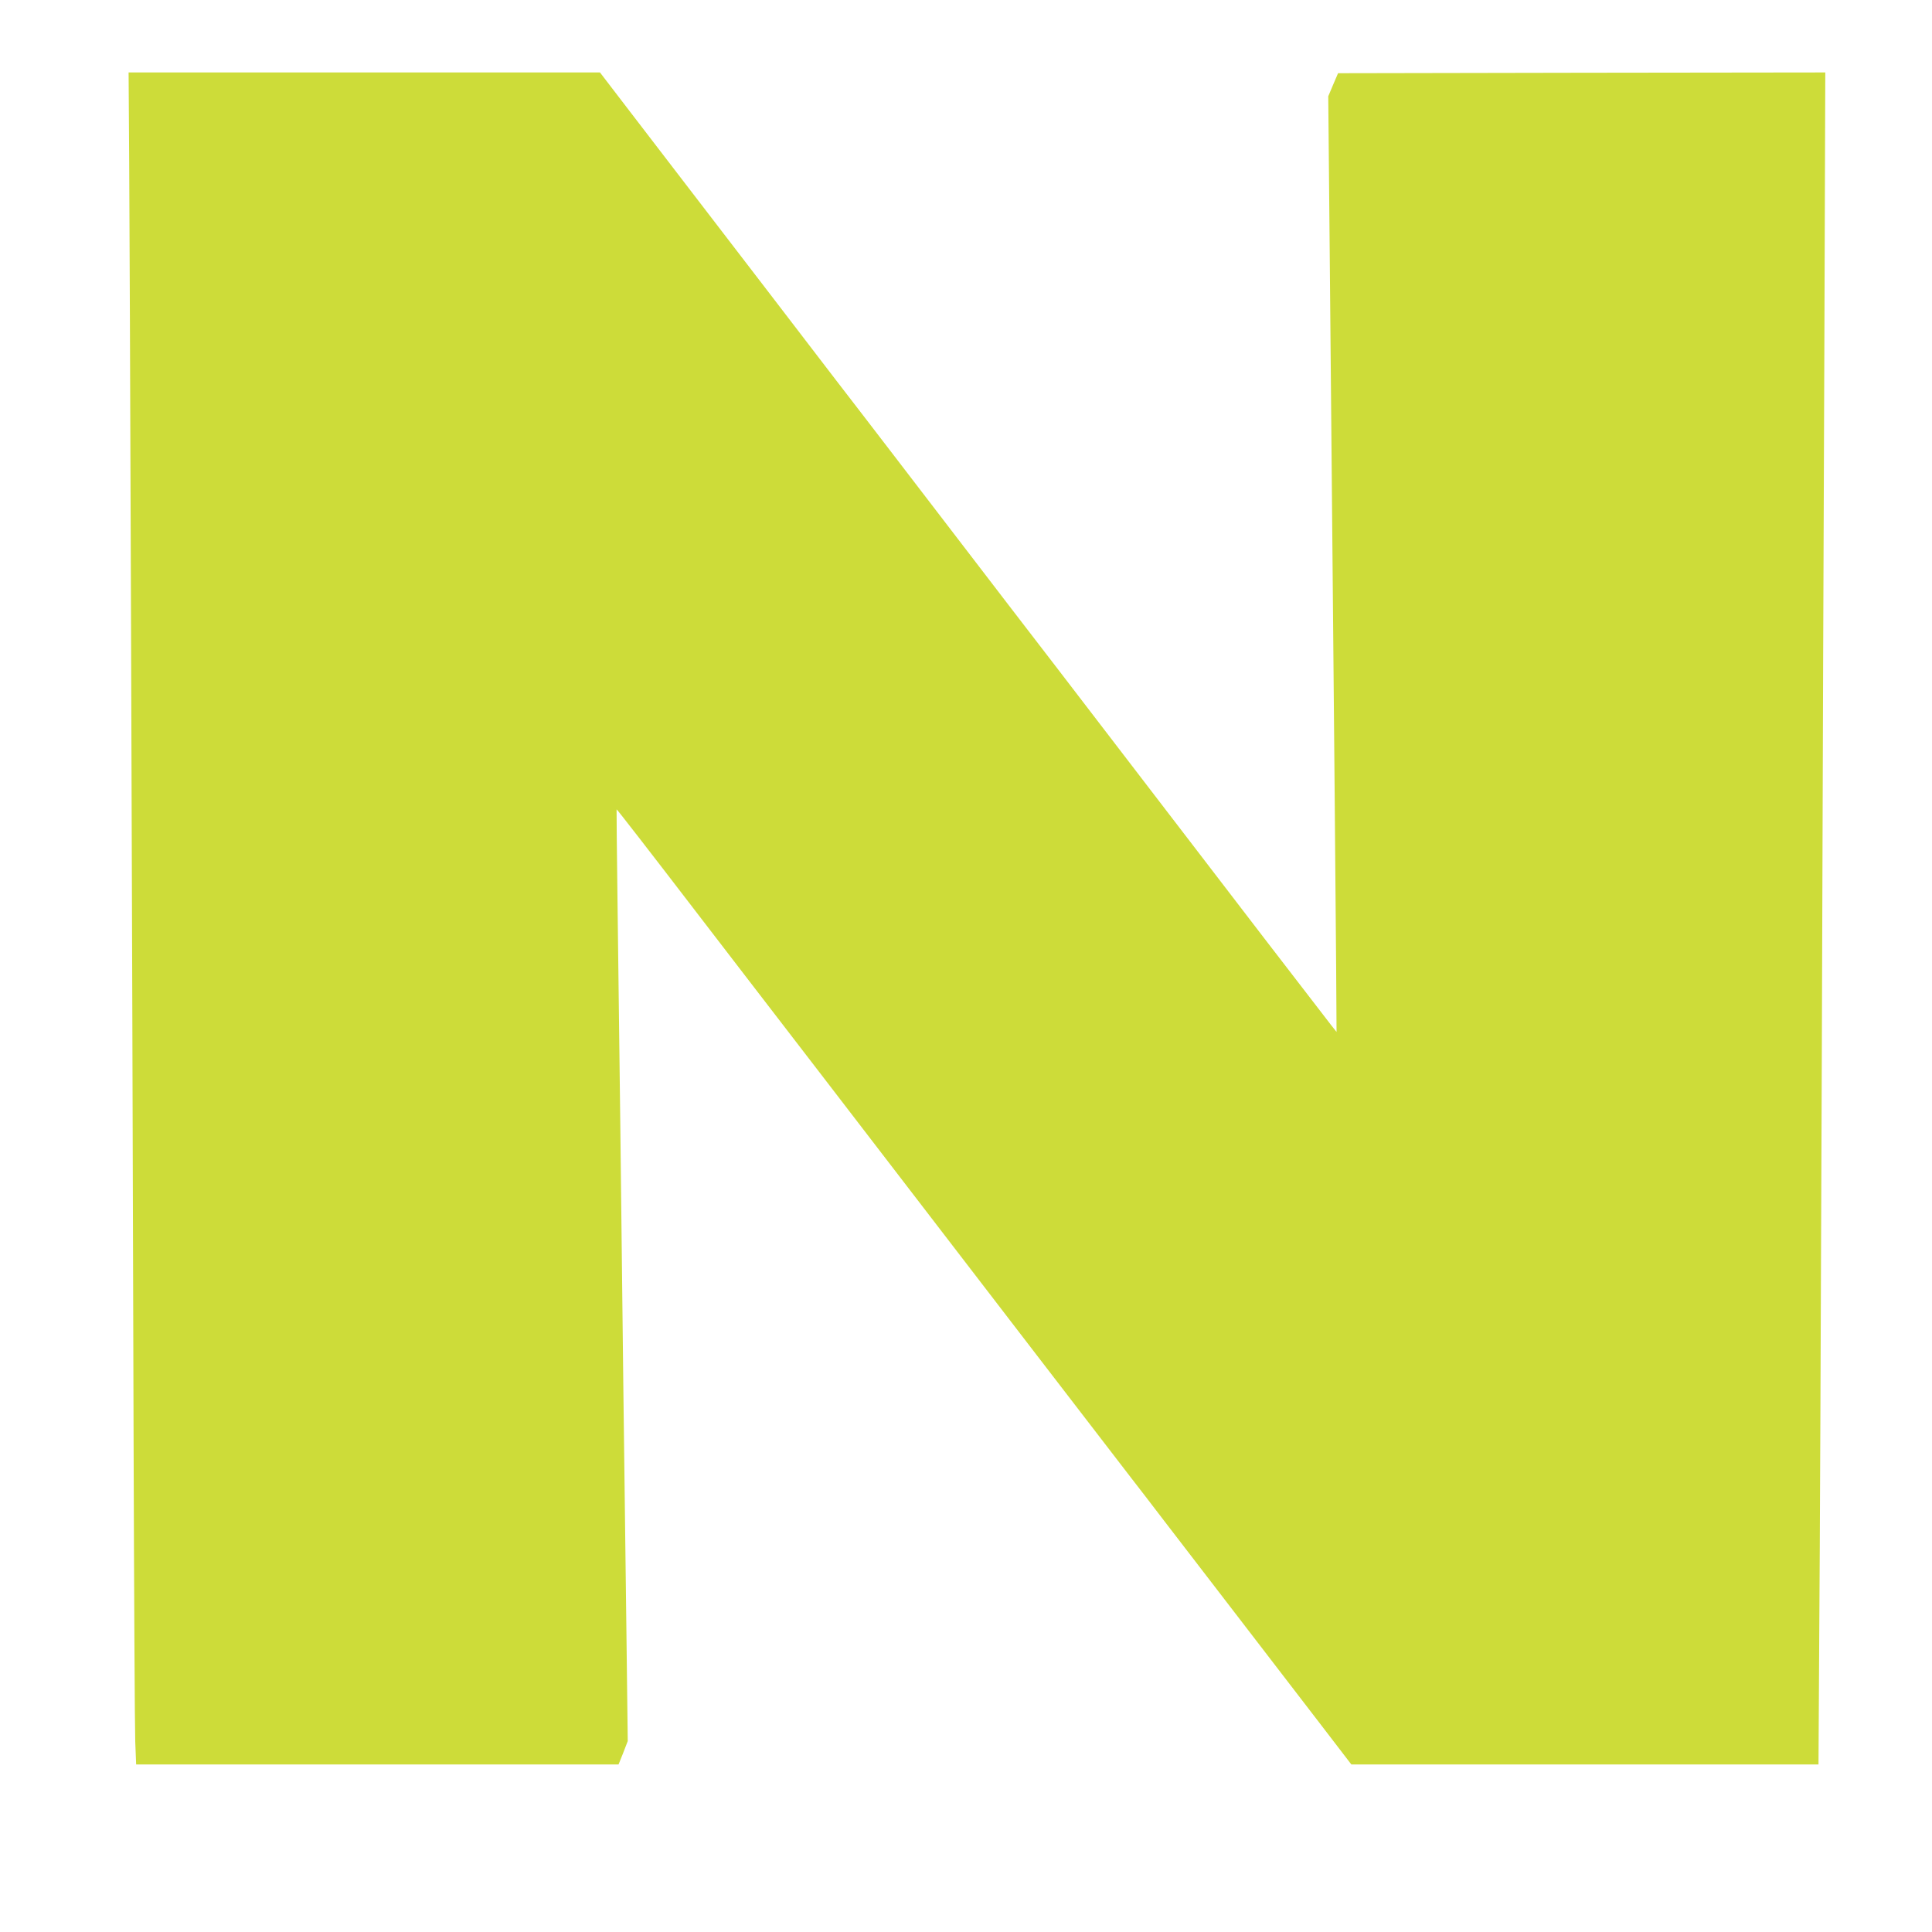
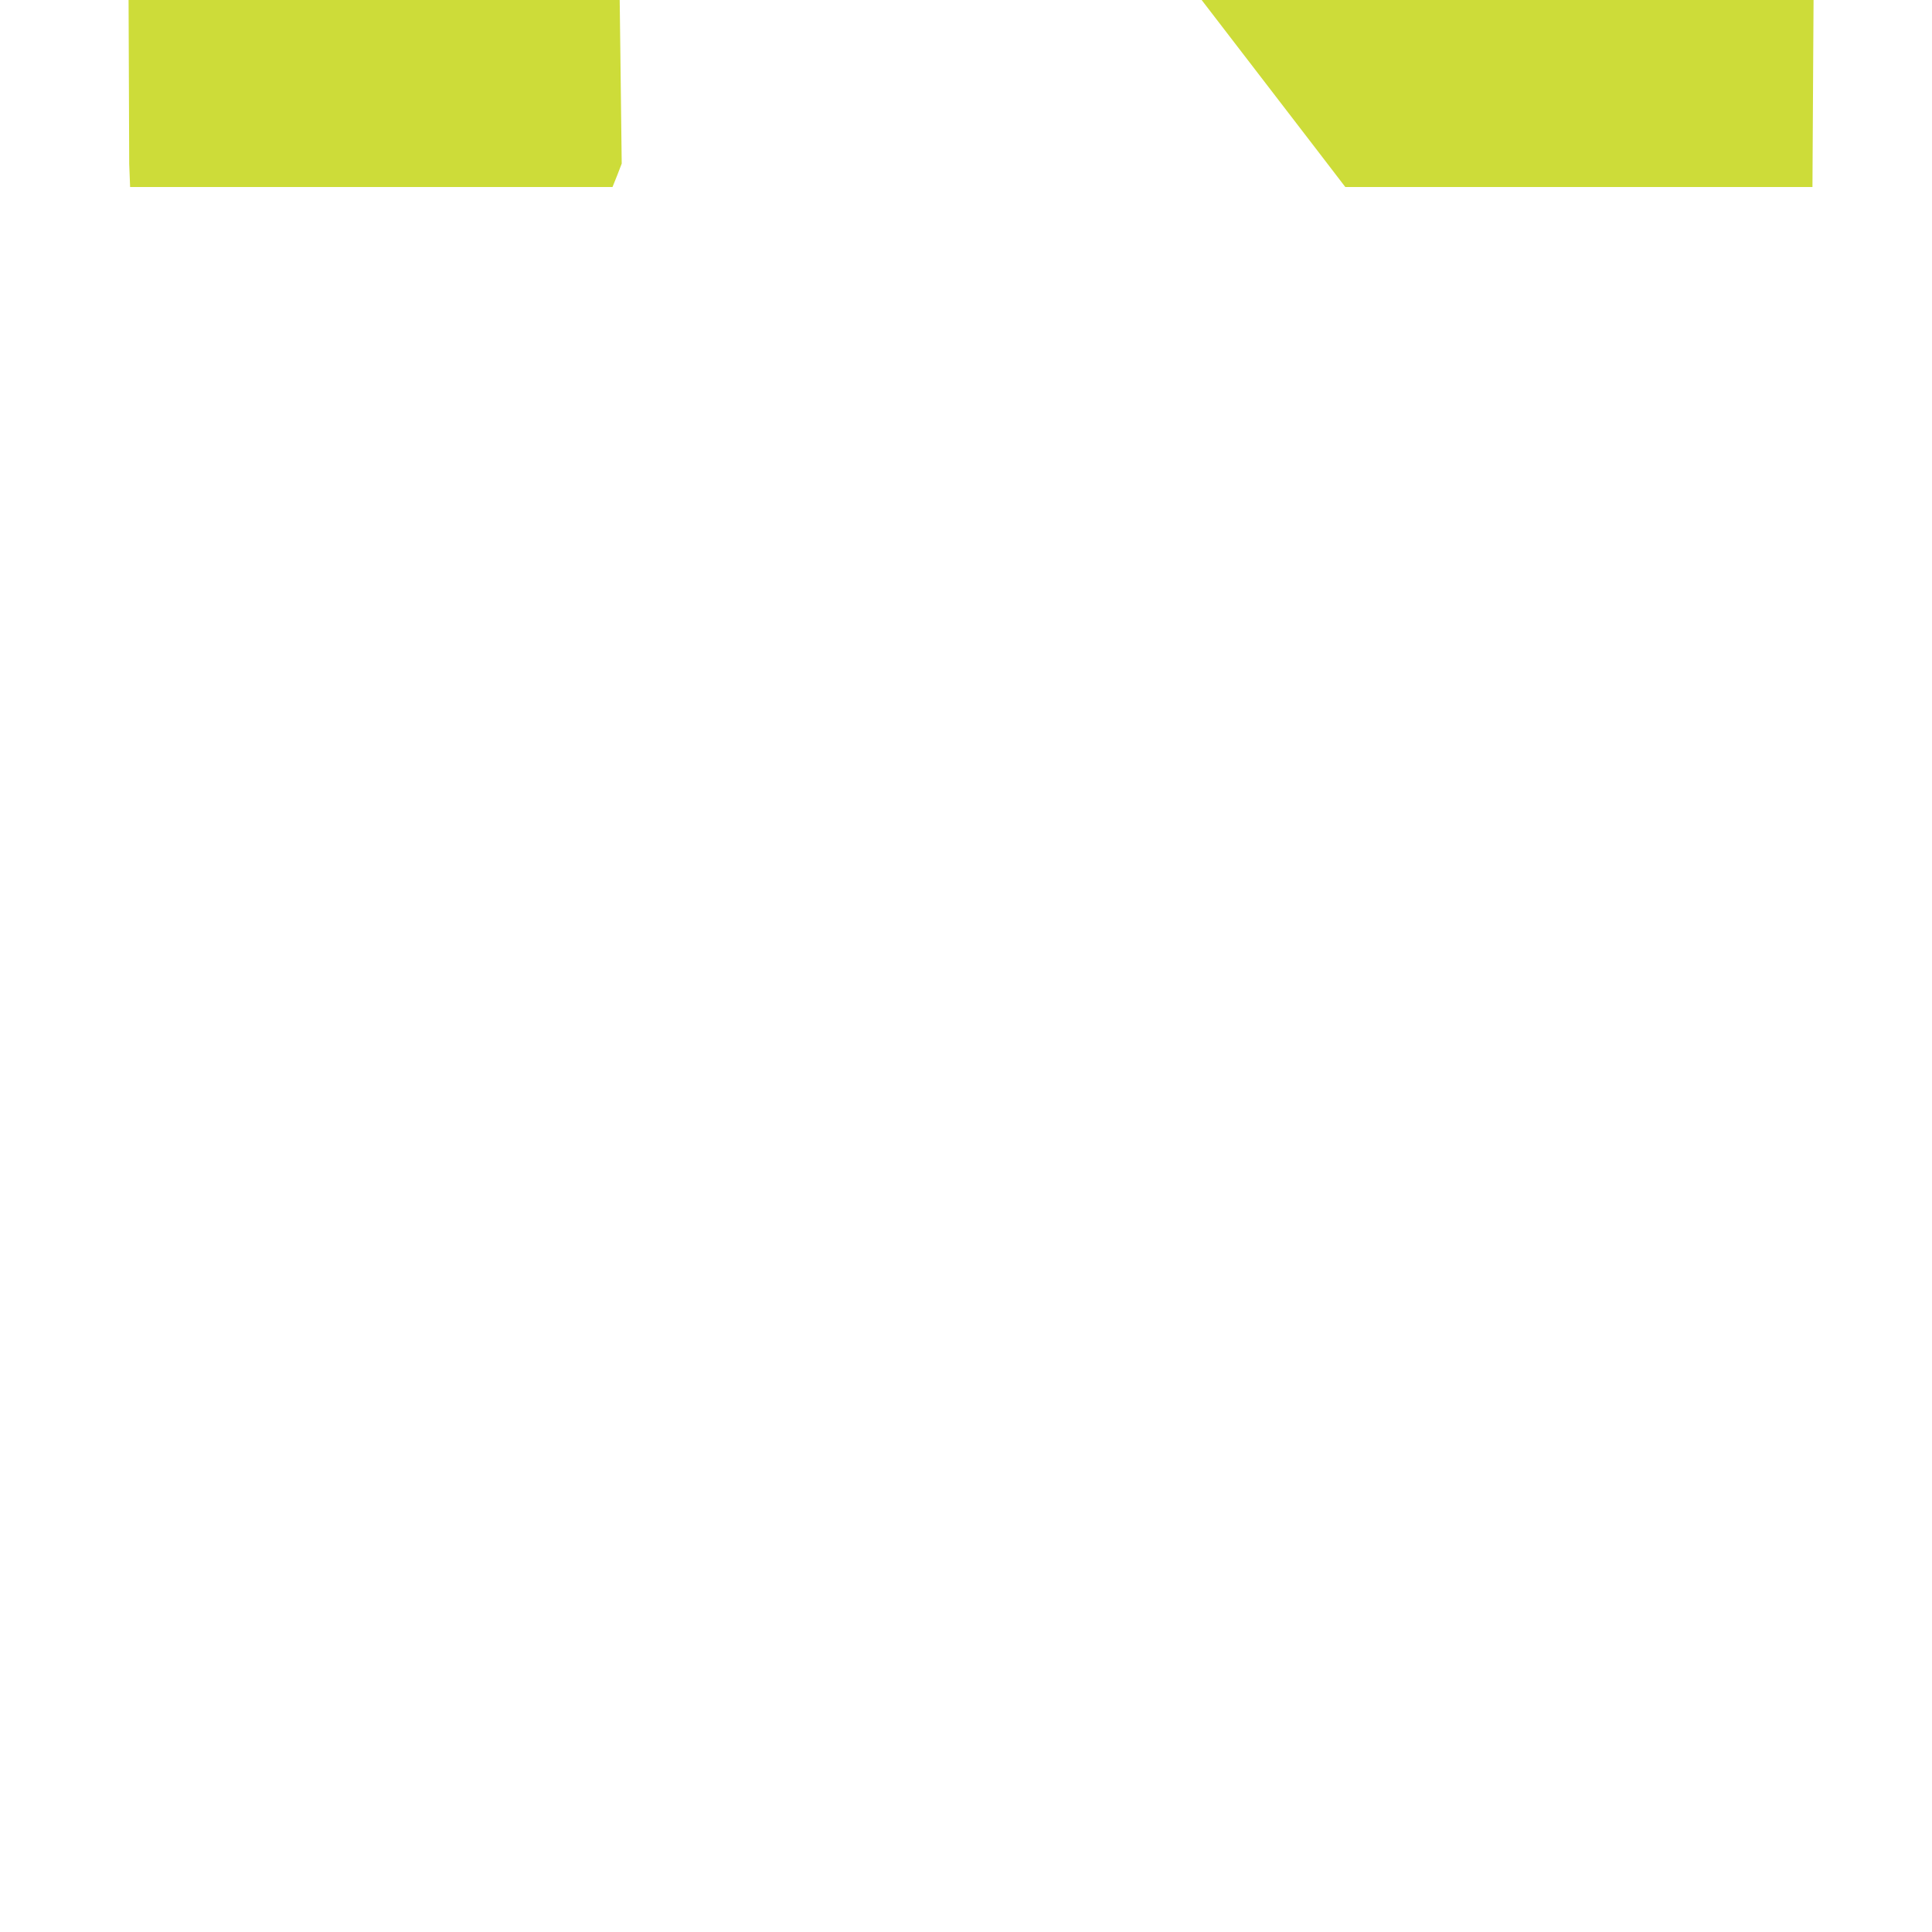
<svg xmlns="http://www.w3.org/2000/svg" version="1.0" width="1280pt" height="1280pt" viewBox="0 0 1280 1280" preserveAspectRatio="xMidYMid meet">
  <g transform="translate(0,1280) scale(0.1,-0.1)" fill="#cddc39" stroke="none">
-     <path d="M856 11713 c4 -600 19 -4784 29 -8428 3 -1028 8 -1939 11 -2023 l6 -152 1598 0 1598 0 31 77 30 78 -9 740 c-13 971 -27 2160 -40 3315 -6 514 -15 1201 -19 1525 -4 325 -7 591 -6 593 2 2 223 -283 545 -703 47 -61 202 -263 345 -449 274 -355 601 -782 1050 -1366 371 -483 1378 -1794 1468 -1910 41 -52 141 -183 223 -290 214 -279 249 -324 565 -735 156 -203 372 -484 478 -622 l194 -253 1547 0 1548 0 5 862 c4 475 11 2197 17 3828 5 1631 13 3765 17 4743 l6 1777 -1614 -2 -1614 -3 -33 -77 -32 -76 10 -1069 c25 -2669 47 -5125 45 -5130 0 -1 -61 77 -135 174 -136 176 -219 285 -342 444 -84 110 -1054 1374 -1207 1574 -63 83 -136 177 -161 210 -41 52 -465 605 -1105 1440 -106 138 -270 352 -366 476 -96 125 -291 379 -433 565 -253 330 -394 514 -621 809 -60 79 -200 260 -310 404 l-200 261 -1562 0 -1561 0 4 -607z" />
+     <path d="M856 11713 l6 -152 1598 0 1598 0 31 77 30 78 -9 740 c-13 971 -27 2160 -40 3315 -6 514 -15 1201 -19 1525 -4 325 -7 591 -6 593 2 2 223 -283 545 -703 47 -61 202 -263 345 -449 274 -355 601 -782 1050 -1366 371 -483 1378 -1794 1468 -1910 41 -52 141 -183 223 -290 214 -279 249 -324 565 -735 156 -203 372 -484 478 -622 l194 -253 1547 0 1548 0 5 862 c4 475 11 2197 17 3828 5 1631 13 3765 17 4743 l6 1777 -1614 -2 -1614 -3 -33 -77 -32 -76 10 -1069 c25 -2669 47 -5125 45 -5130 0 -1 -61 77 -135 174 -136 176 -219 285 -342 444 -84 110 -1054 1374 -1207 1574 -63 83 -136 177 -161 210 -41 52 -465 605 -1105 1440 -106 138 -270 352 -366 476 -96 125 -291 379 -433 565 -253 330 -394 514 -621 809 -60 79 -200 260 -310 404 l-200 261 -1562 0 -1561 0 4 -607z" />
  </g>
</svg>